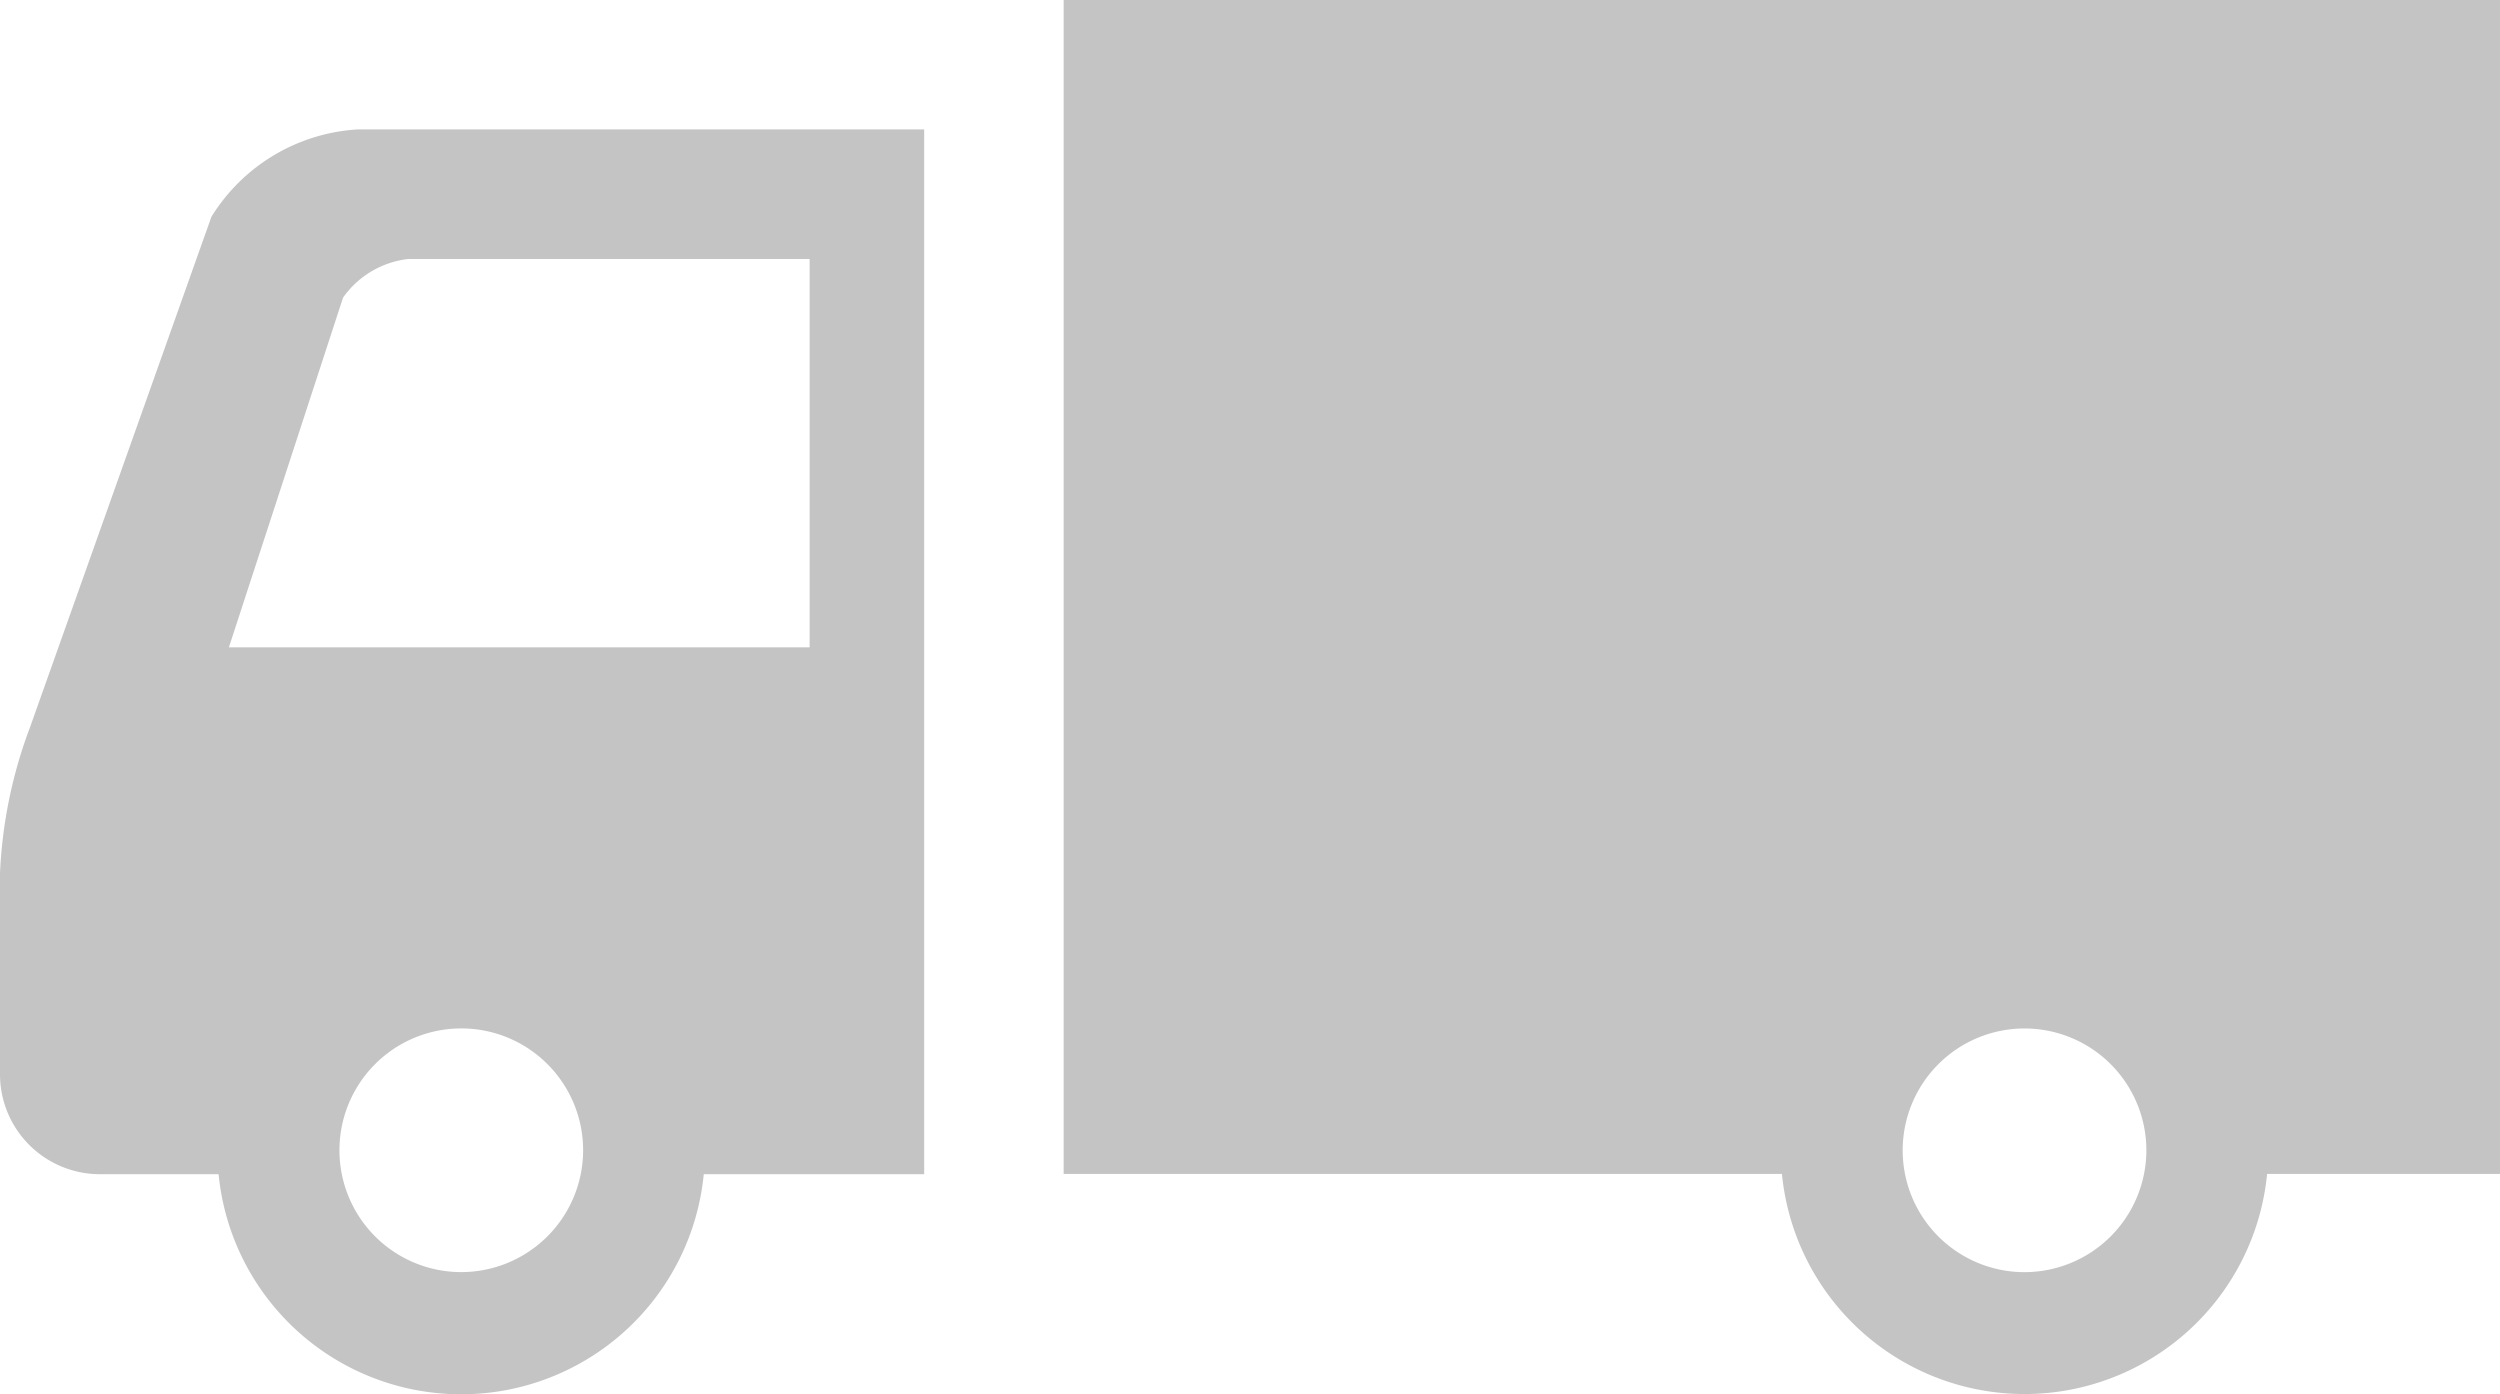
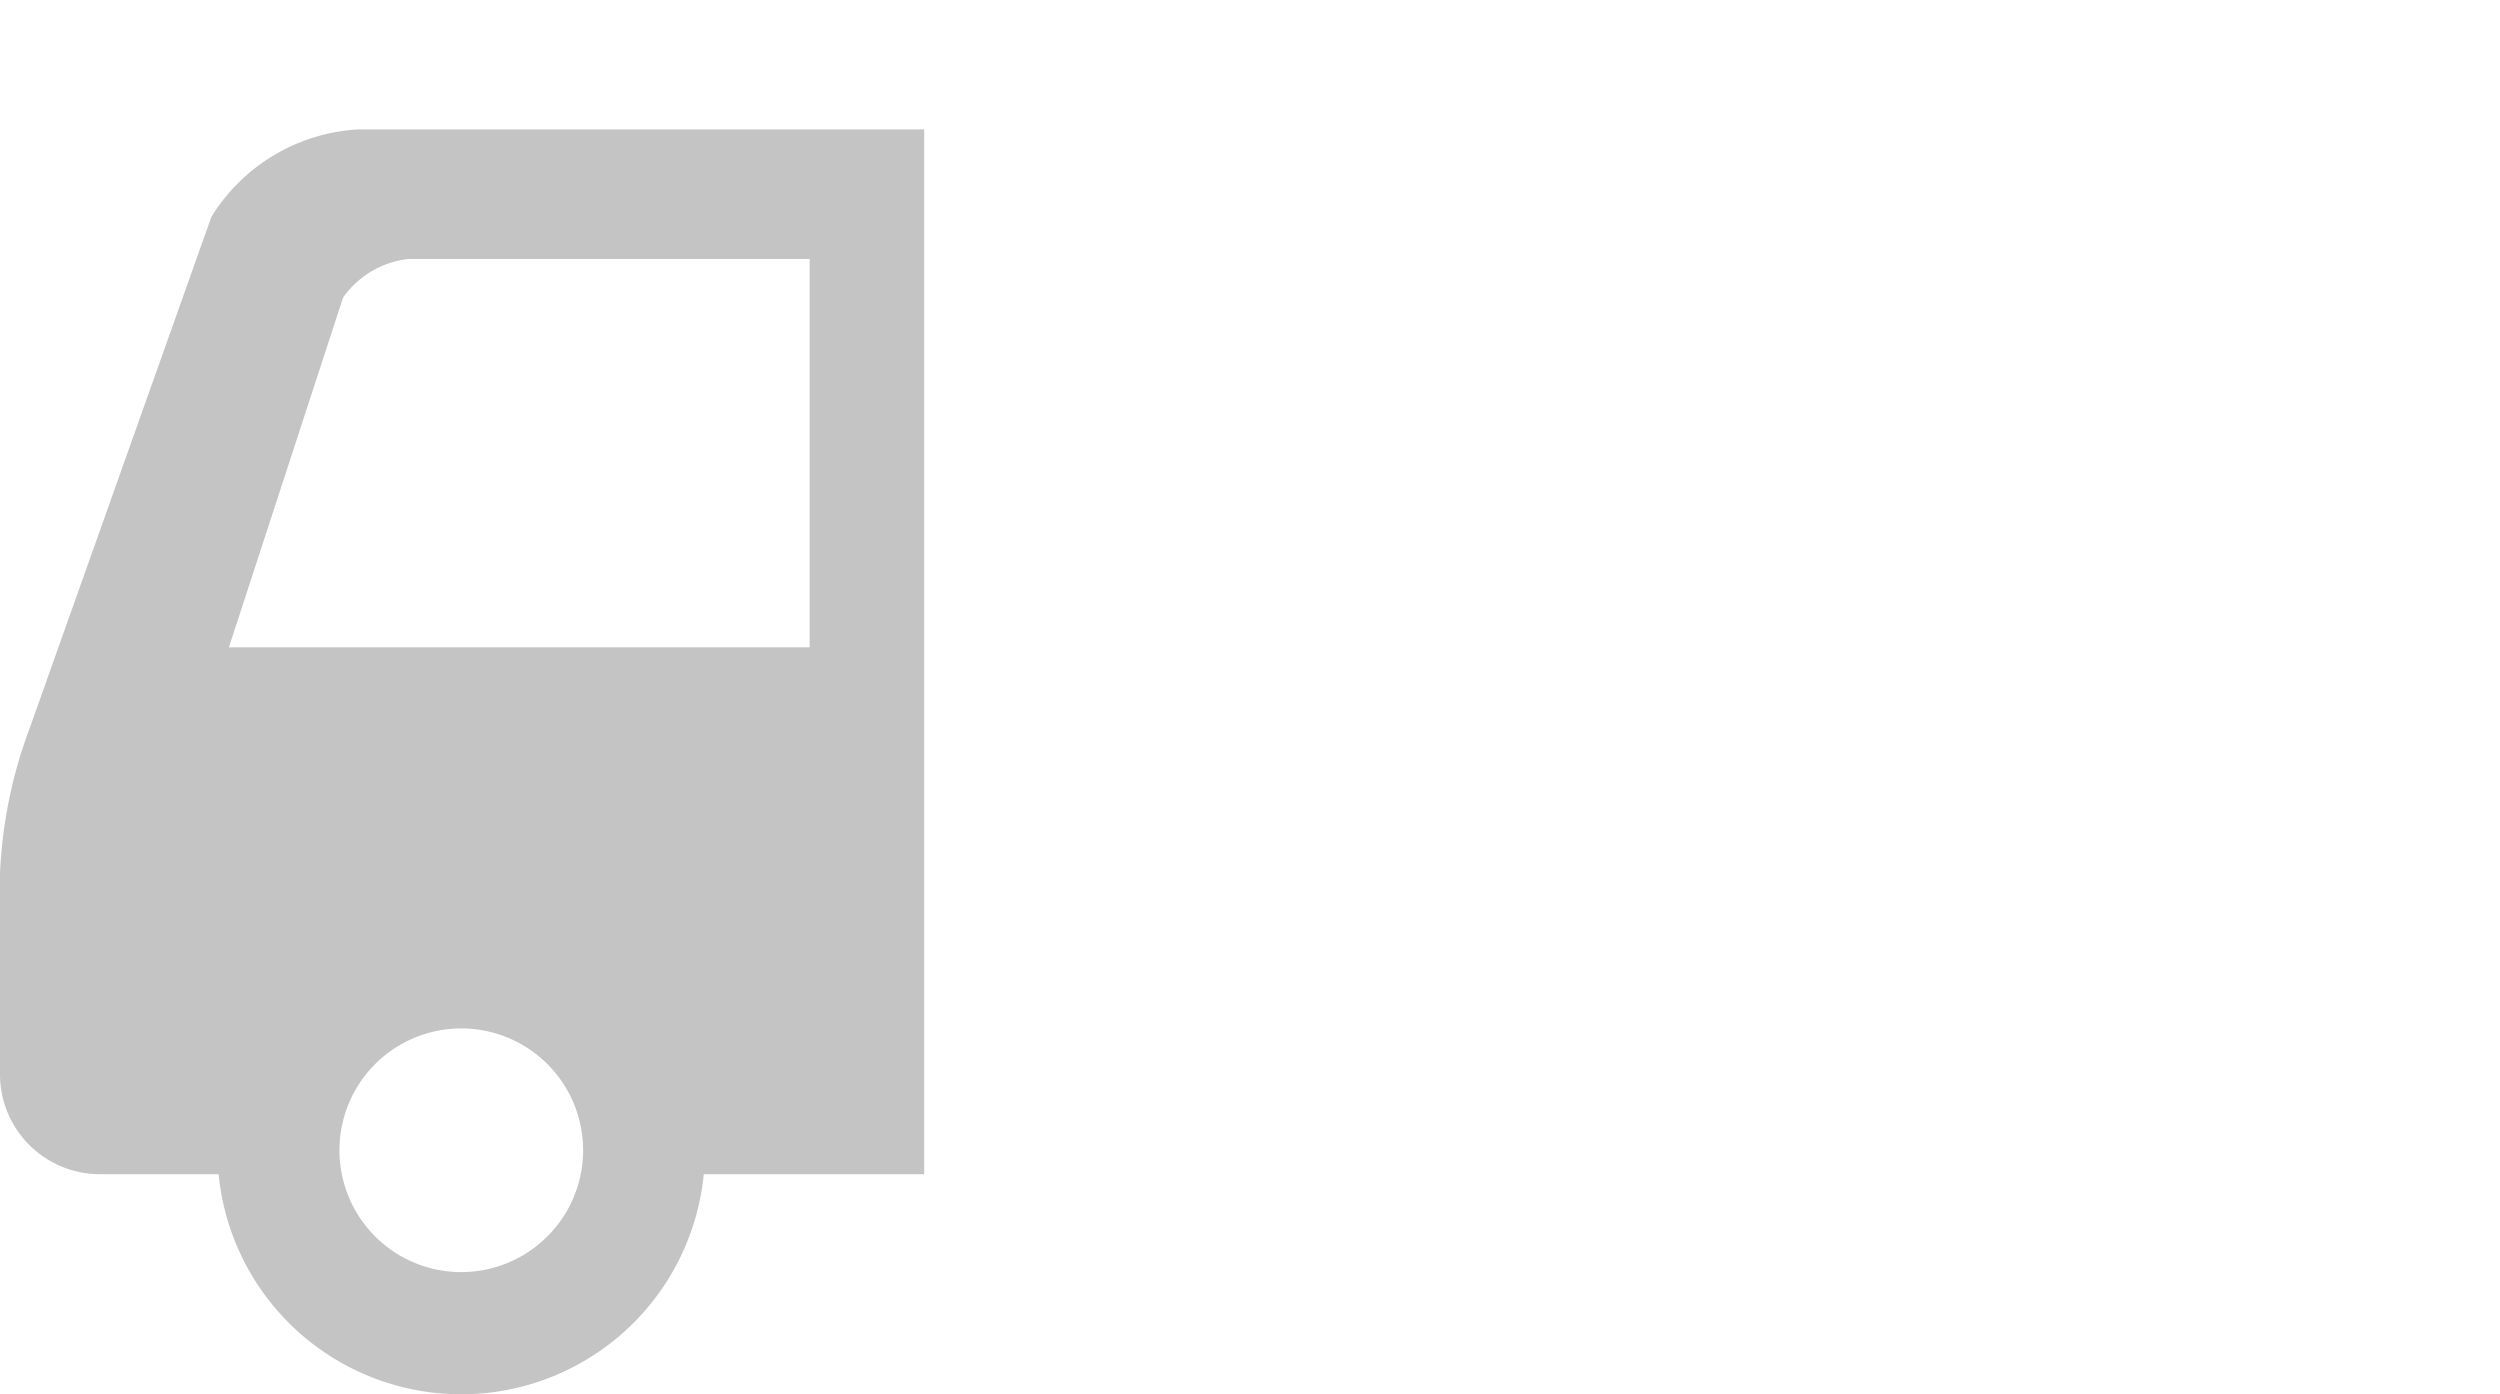
<svg xmlns="http://www.w3.org/2000/svg" width="50.045" height="27.906" viewBox="0 0 50.045 27.906">
  <g id="トラックのフリーアイコン" transform="translate(0 -113.25)">
    <path id="パス_774" data-name="パス 774" d="M4.232,141.5.6,151.721a9.423,9.423,0,0,0-.6,2.922v4.03a2,2,0,0,0,1.992,1.992H4.376a4.879,4.879,0,0,0,9.712,0H18.5V139.75H7.174A3.7,3.7,0,0,0,4.232,141.5Zm5,21.125a2.439,2.439,0,1,1,2.441-2.441A2.442,2.442,0,0,1,9.231,162.625Zm6.975-20.279v7.772H4.582l2.285-7a1.853,1.853,0,0,1,1.3-.773h8.041Z" transform="translate(0 -23.91)" fill="#c4c4c4" />
-     <path id="パス_775" data-name="パス 775" d="M217.8,113.25v23.5h14.379a4.879,4.879,0,0,0,9.712,0h4.666v-23.5Zm19.233,25.466a2.439,2.439,0,1,1,2.441-2.441A2.442,2.442,0,0,1,237.03,138.716Z" transform="translate(-196.508)" fill="#c4c4c4" />
  </g>
</svg>